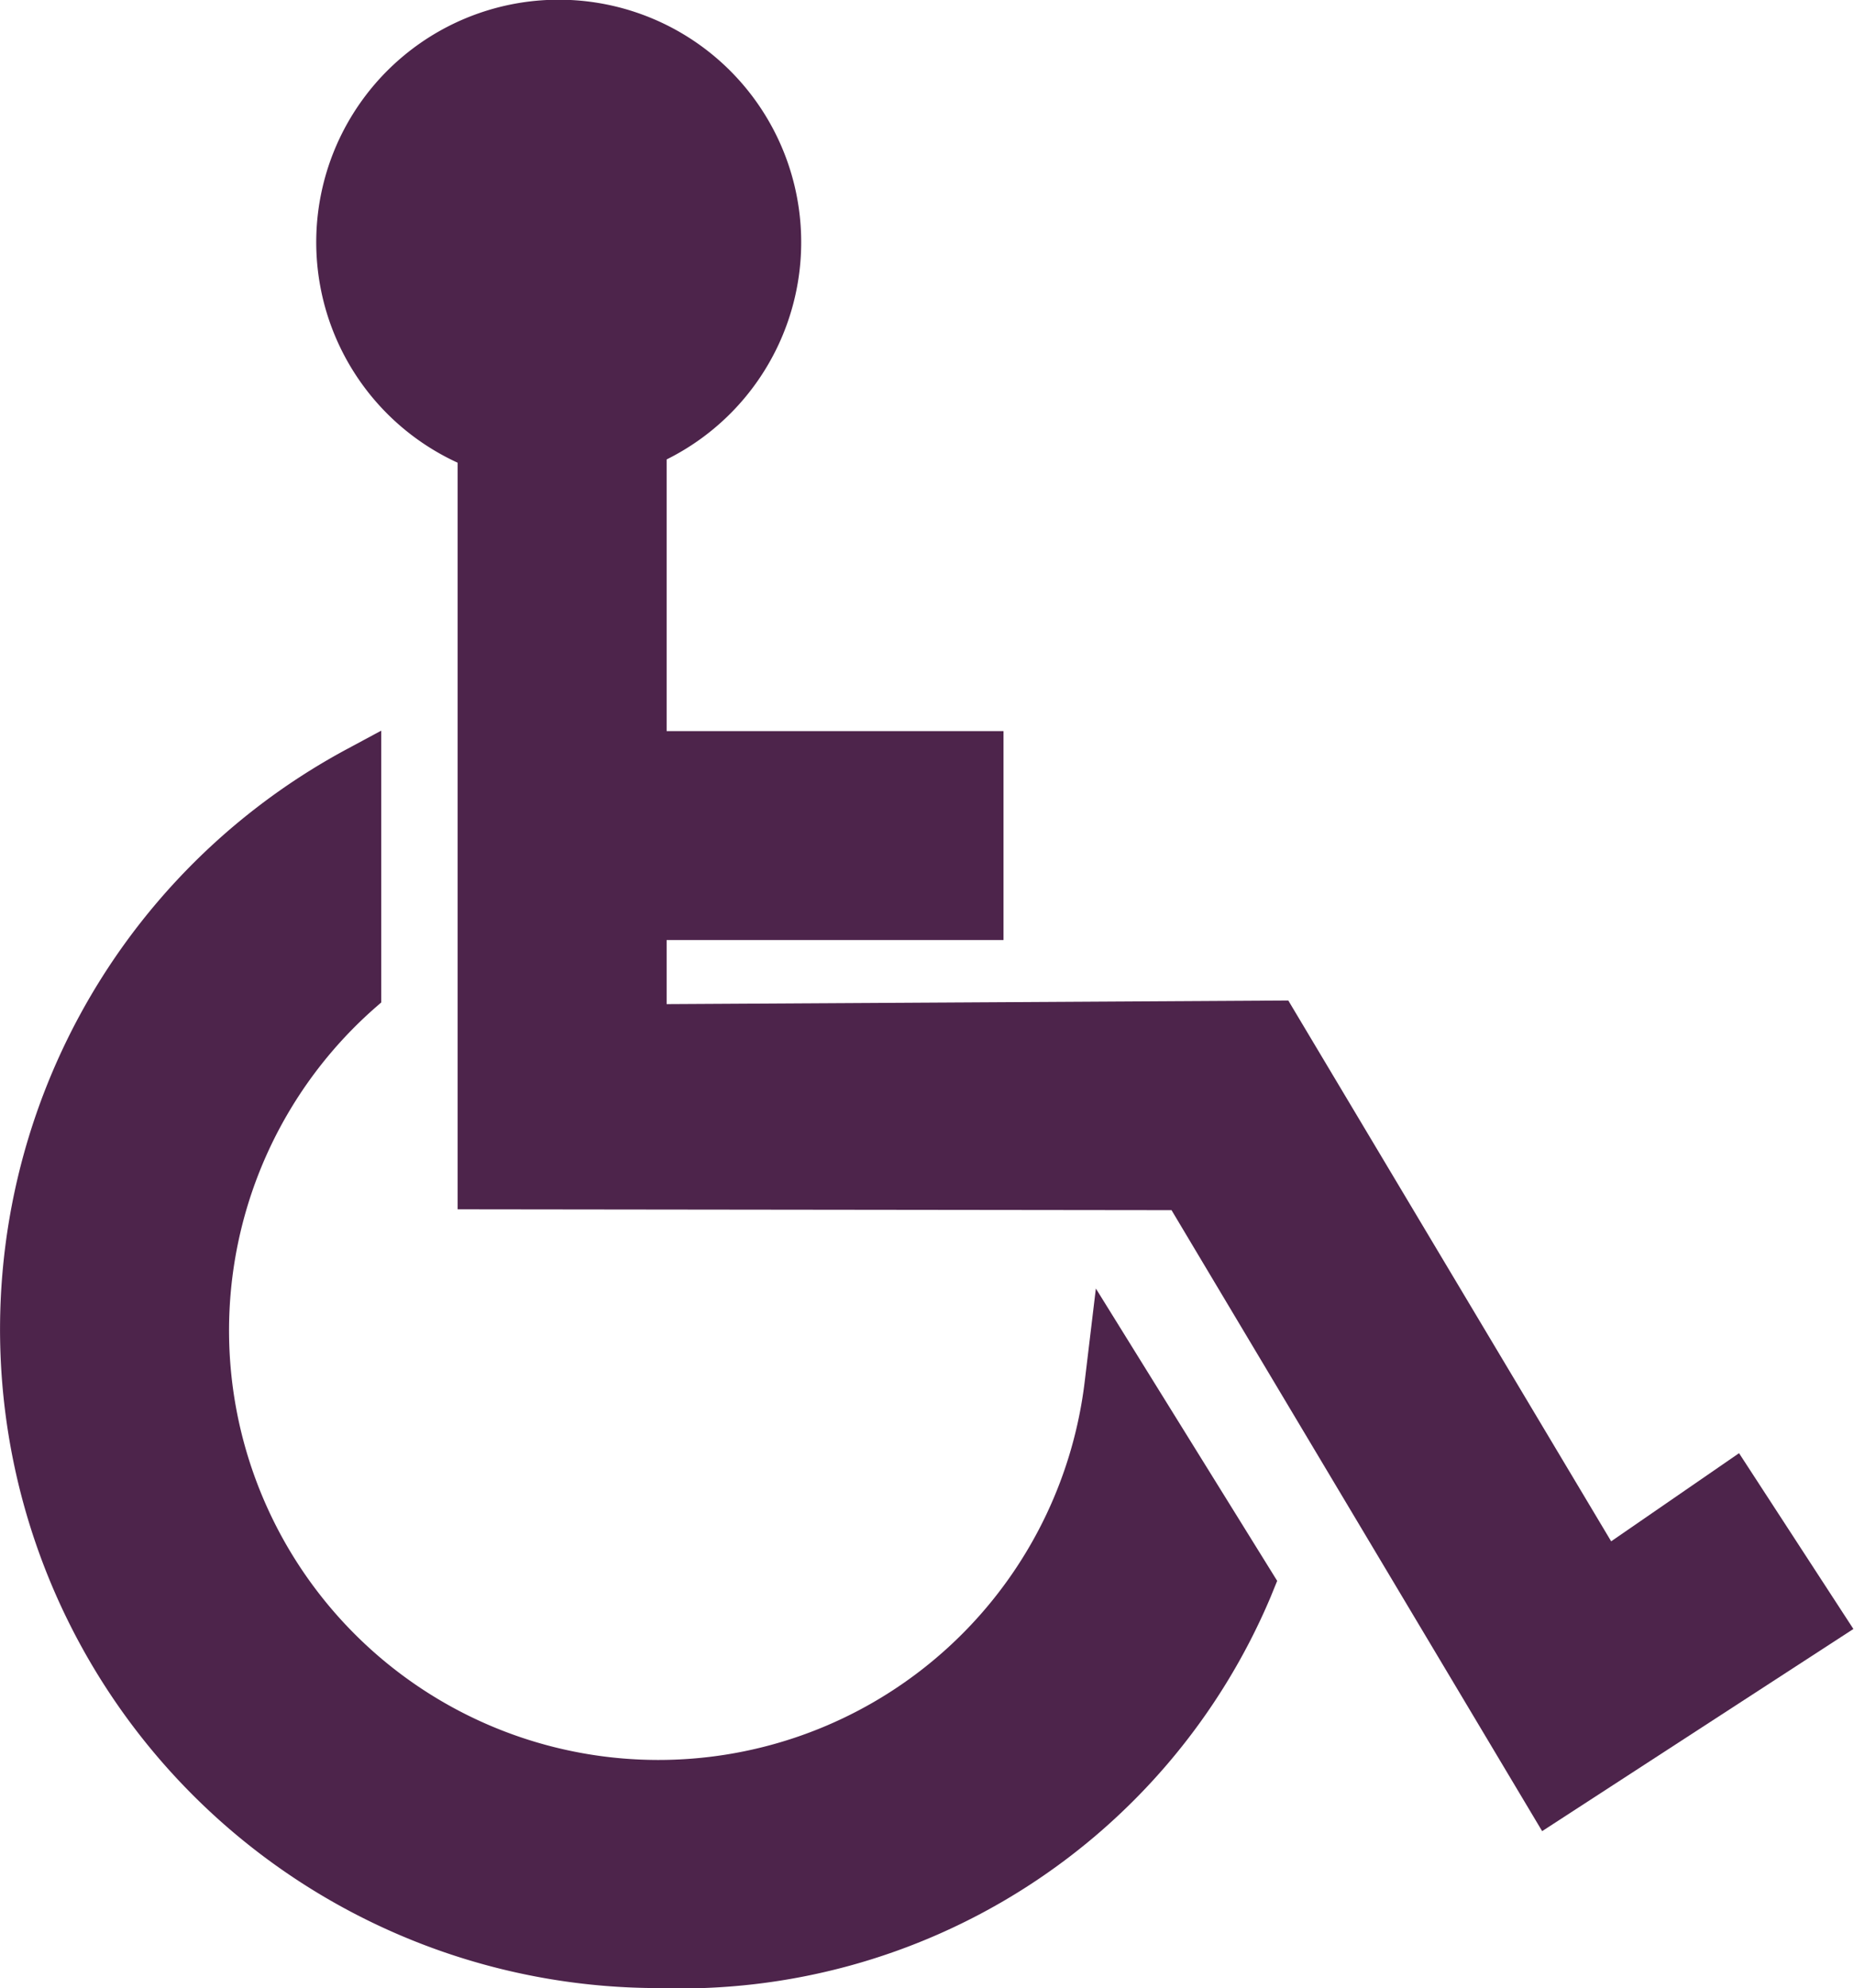
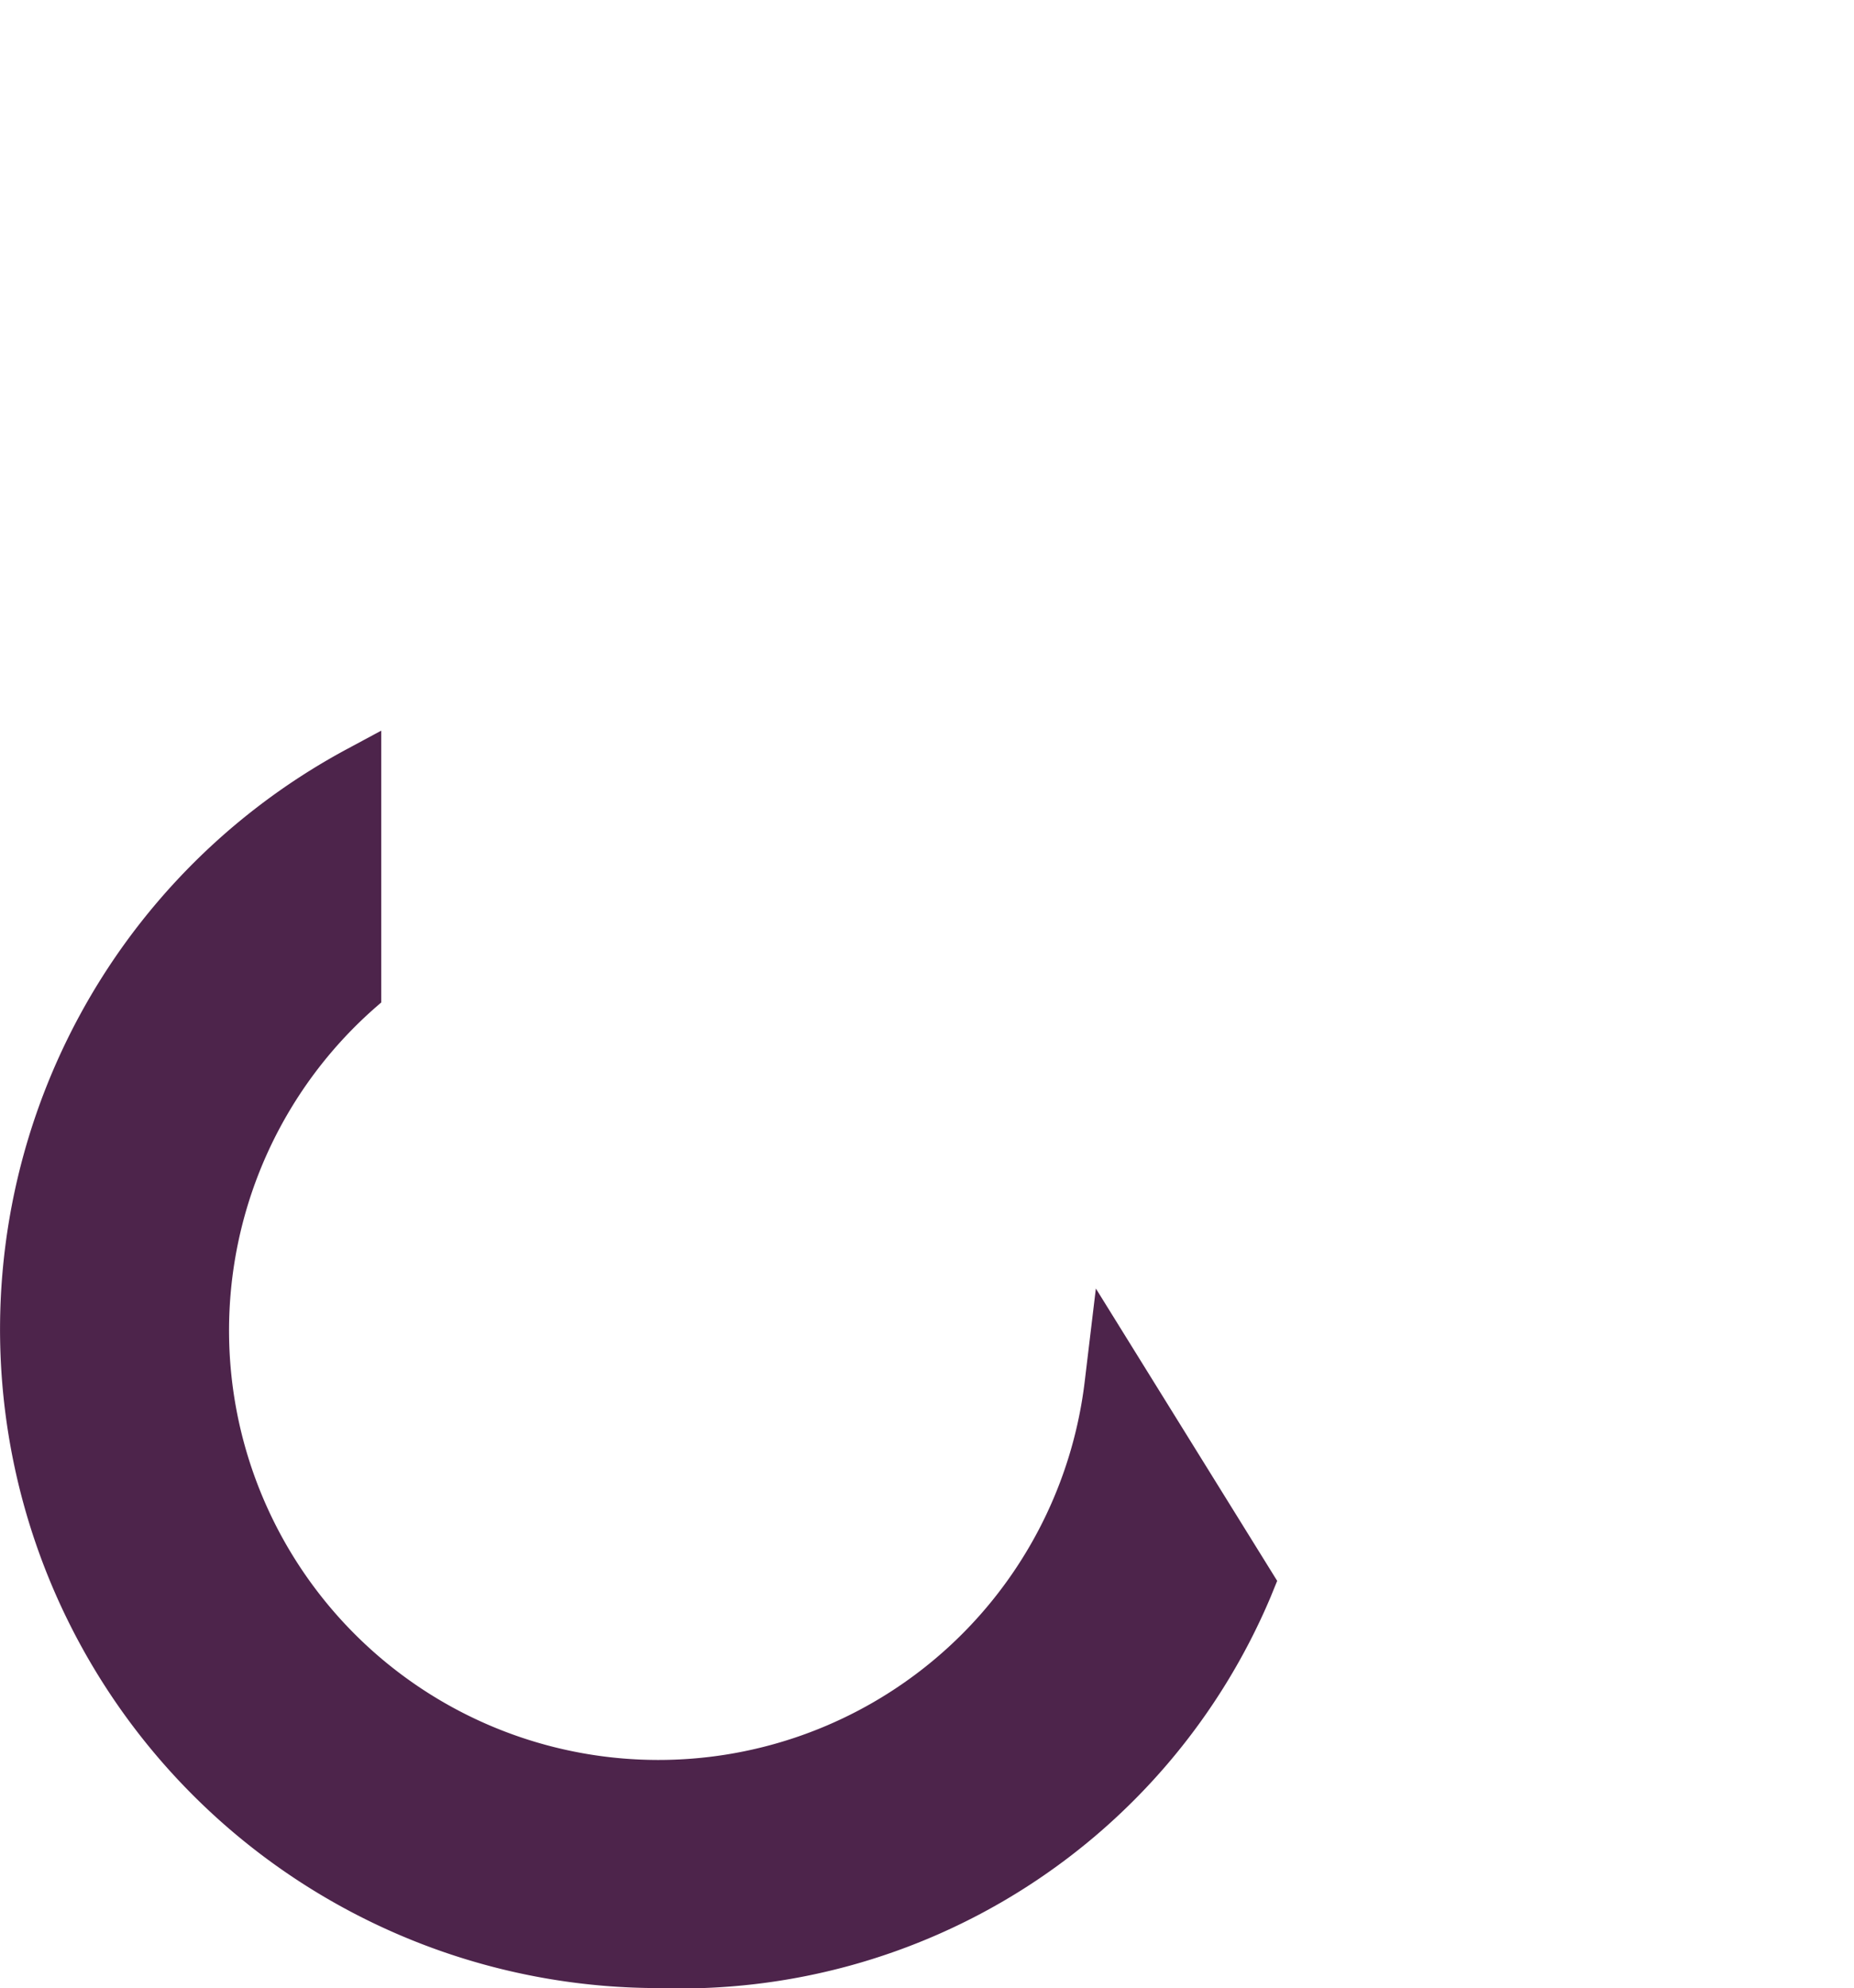
<svg xmlns="http://www.w3.org/2000/svg" width="15.338" height="16.443" viewBox="0 0 15.338 16.443">
  <path d="M115.218,33.721a3.552,3.552,0,1,1-5.858-3.1l.038-.033V28.34l-.277.149a5.448,5.448,0,0,0,2.571,10.251,5.3,5.3,0,0,0,5.063-3.233l.055-.135-1.5-2.418Z" transform="translate(-106.244 -22.297)" fill="#4D244B" />
-   <path d="M130.3,12.019l-1.058.729-2.671-4.473-5.143.03v-.53h2.787V6.047h-2.787V3.8a2.006,2.006,0,1,0-1.729.027v6.175l5.906.007,3.066,5.136,2.575-1.672Z" transform="translate(-115.913)" fill="#4D244B" />
</svg>